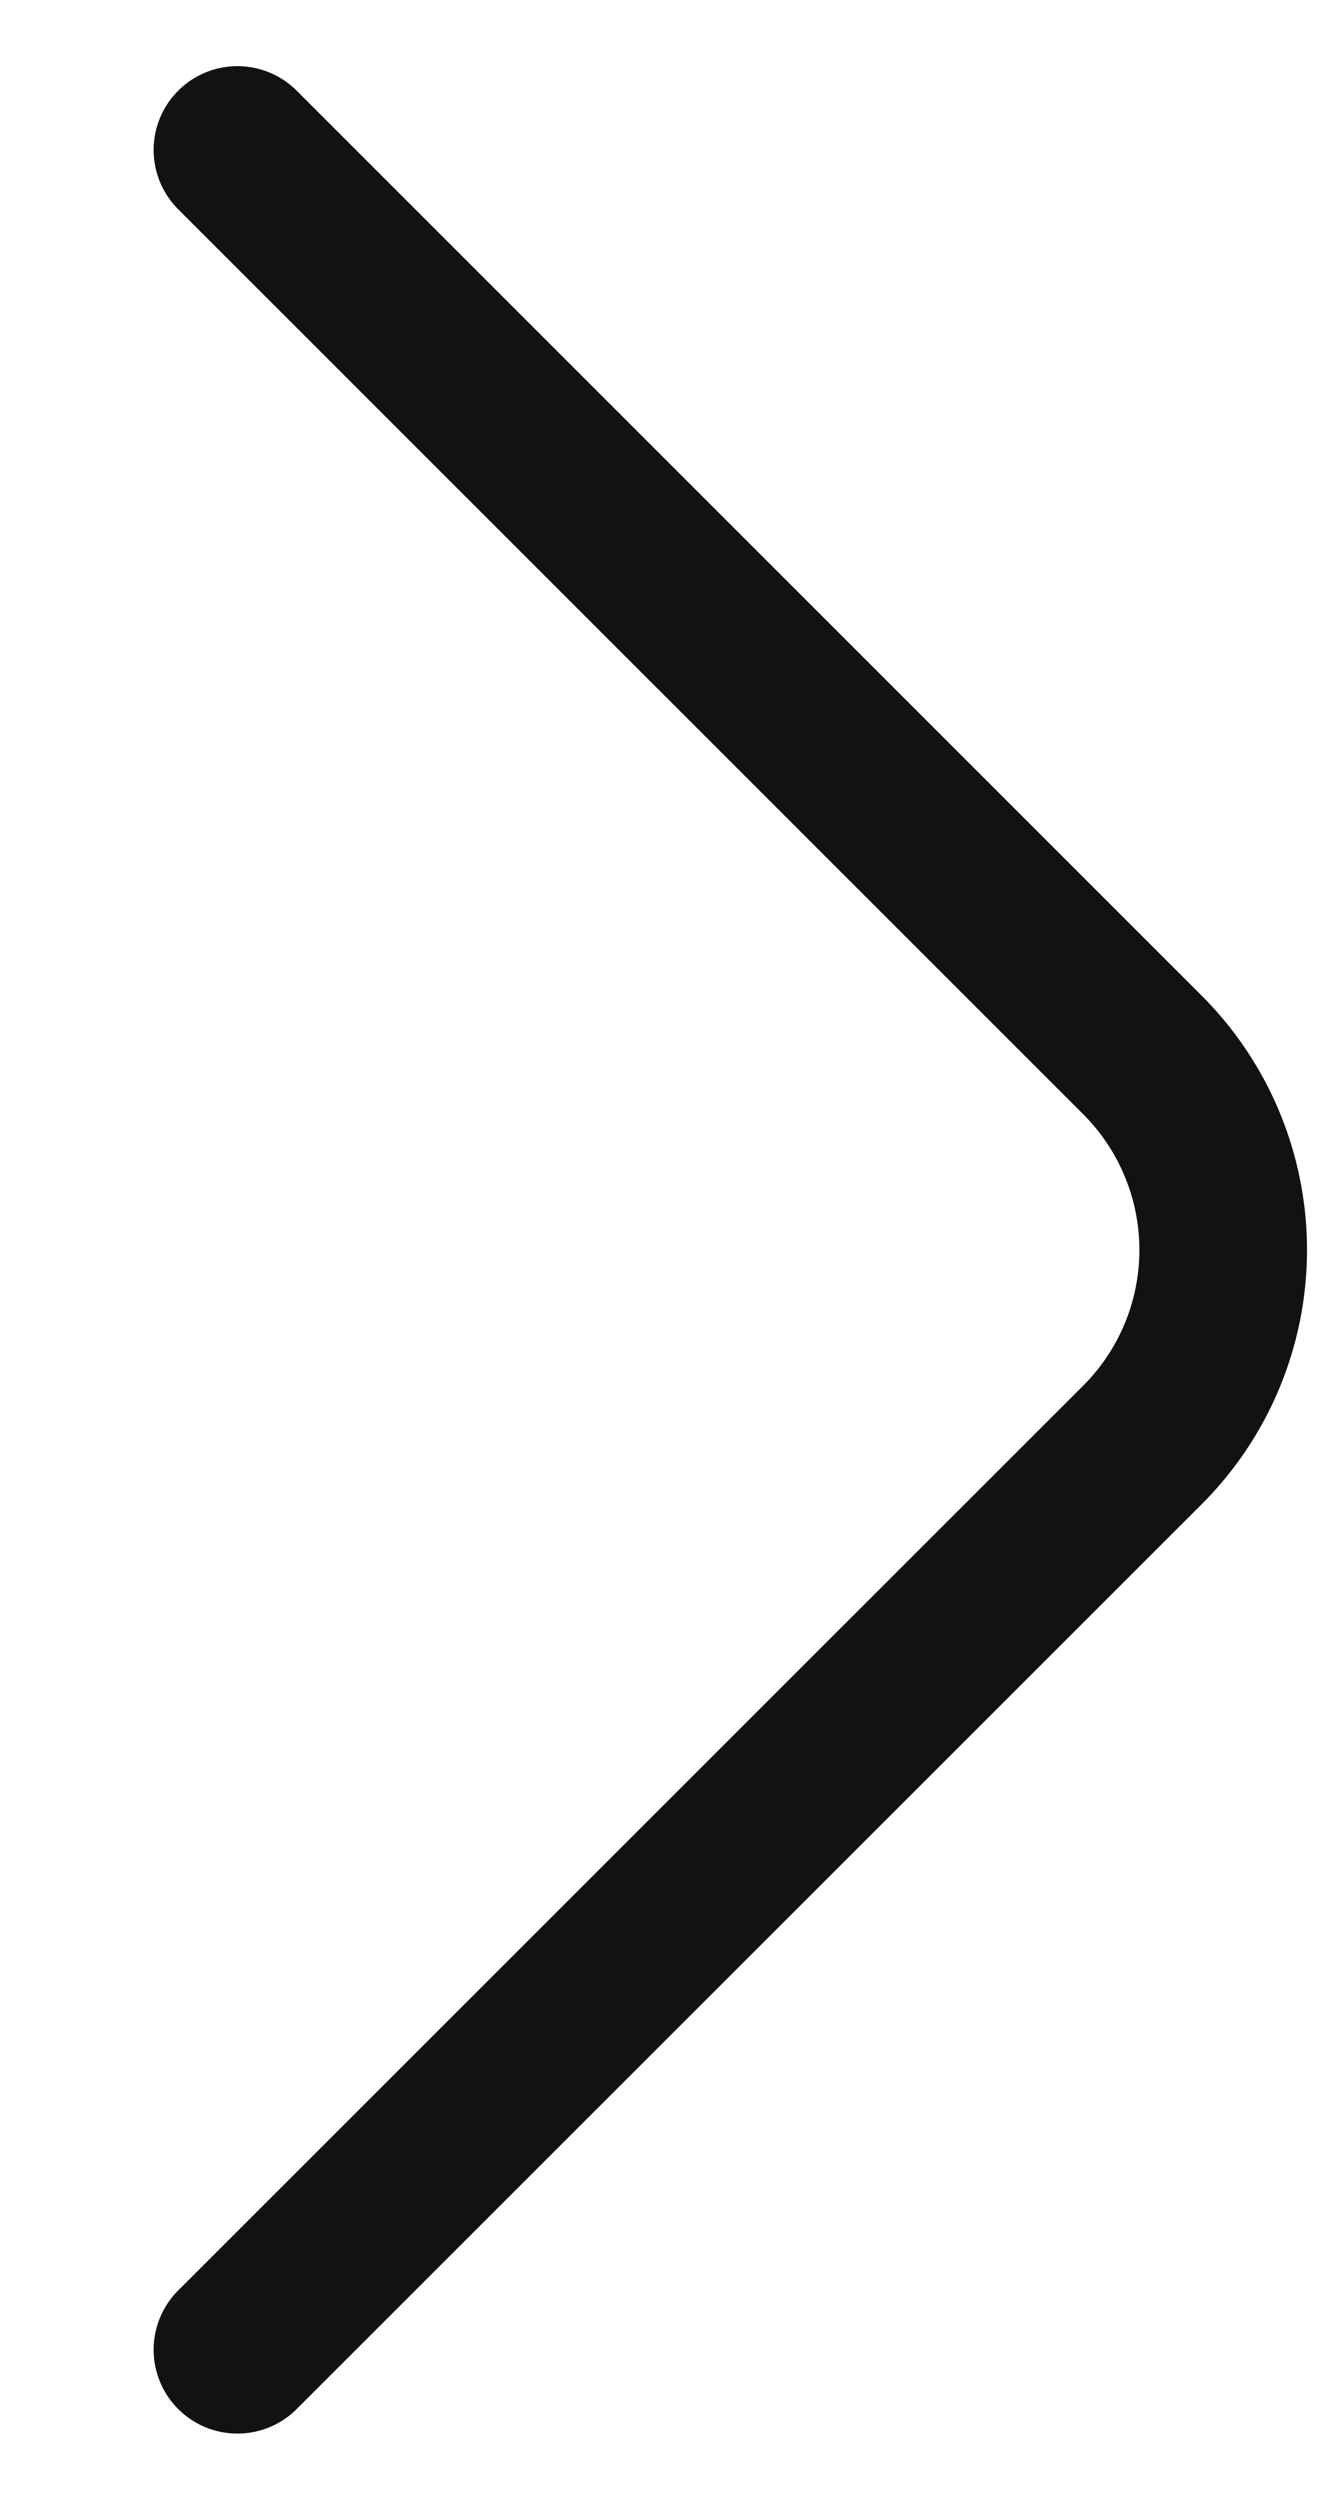
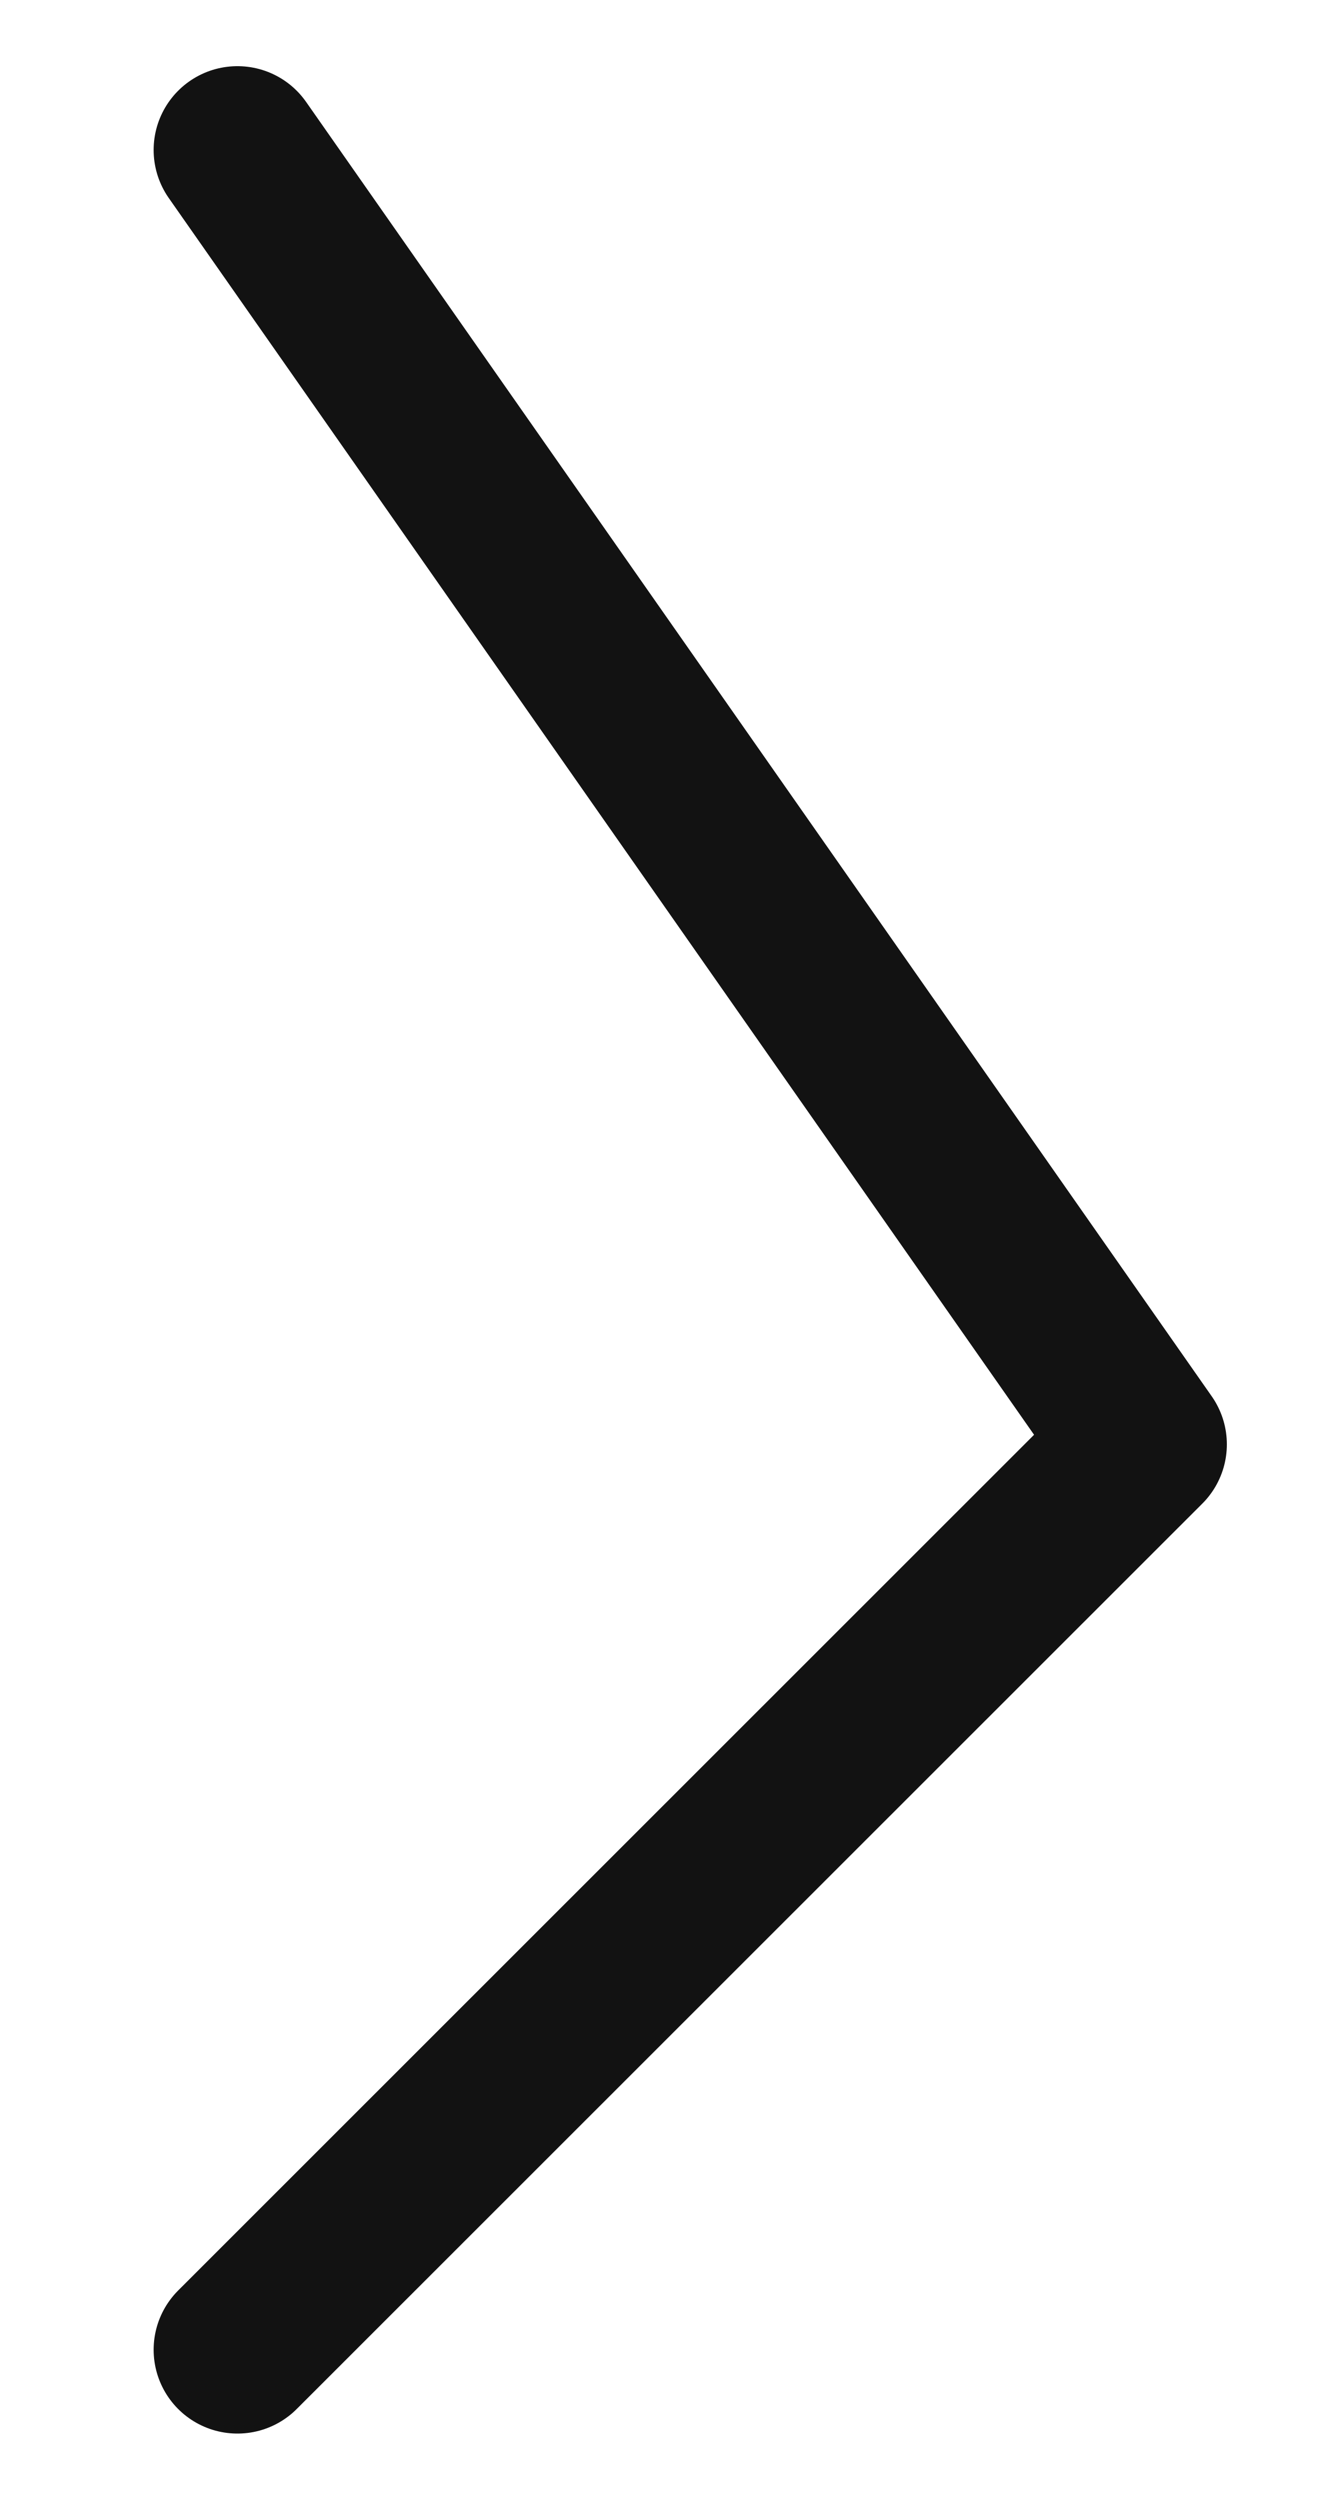
<svg xmlns="http://www.w3.org/2000/svg" width="8" height="15" viewBox="0 0 8 15" fill="none">
-   <path d="M1.425 14.1L6.86 8.667a1.655 1.655 0 000-2.333L1.425.9" stroke="#121212" stroke-width="1.006" stroke-miterlimit="10" stroke-linecap="round" stroke-linejoin="round" />
+   <path d="M1.425 14.1L6.86 8.667L1.425.9" stroke="#121212" stroke-width="1.006" stroke-miterlimit="10" stroke-linecap="round" stroke-linejoin="round" />
</svg>